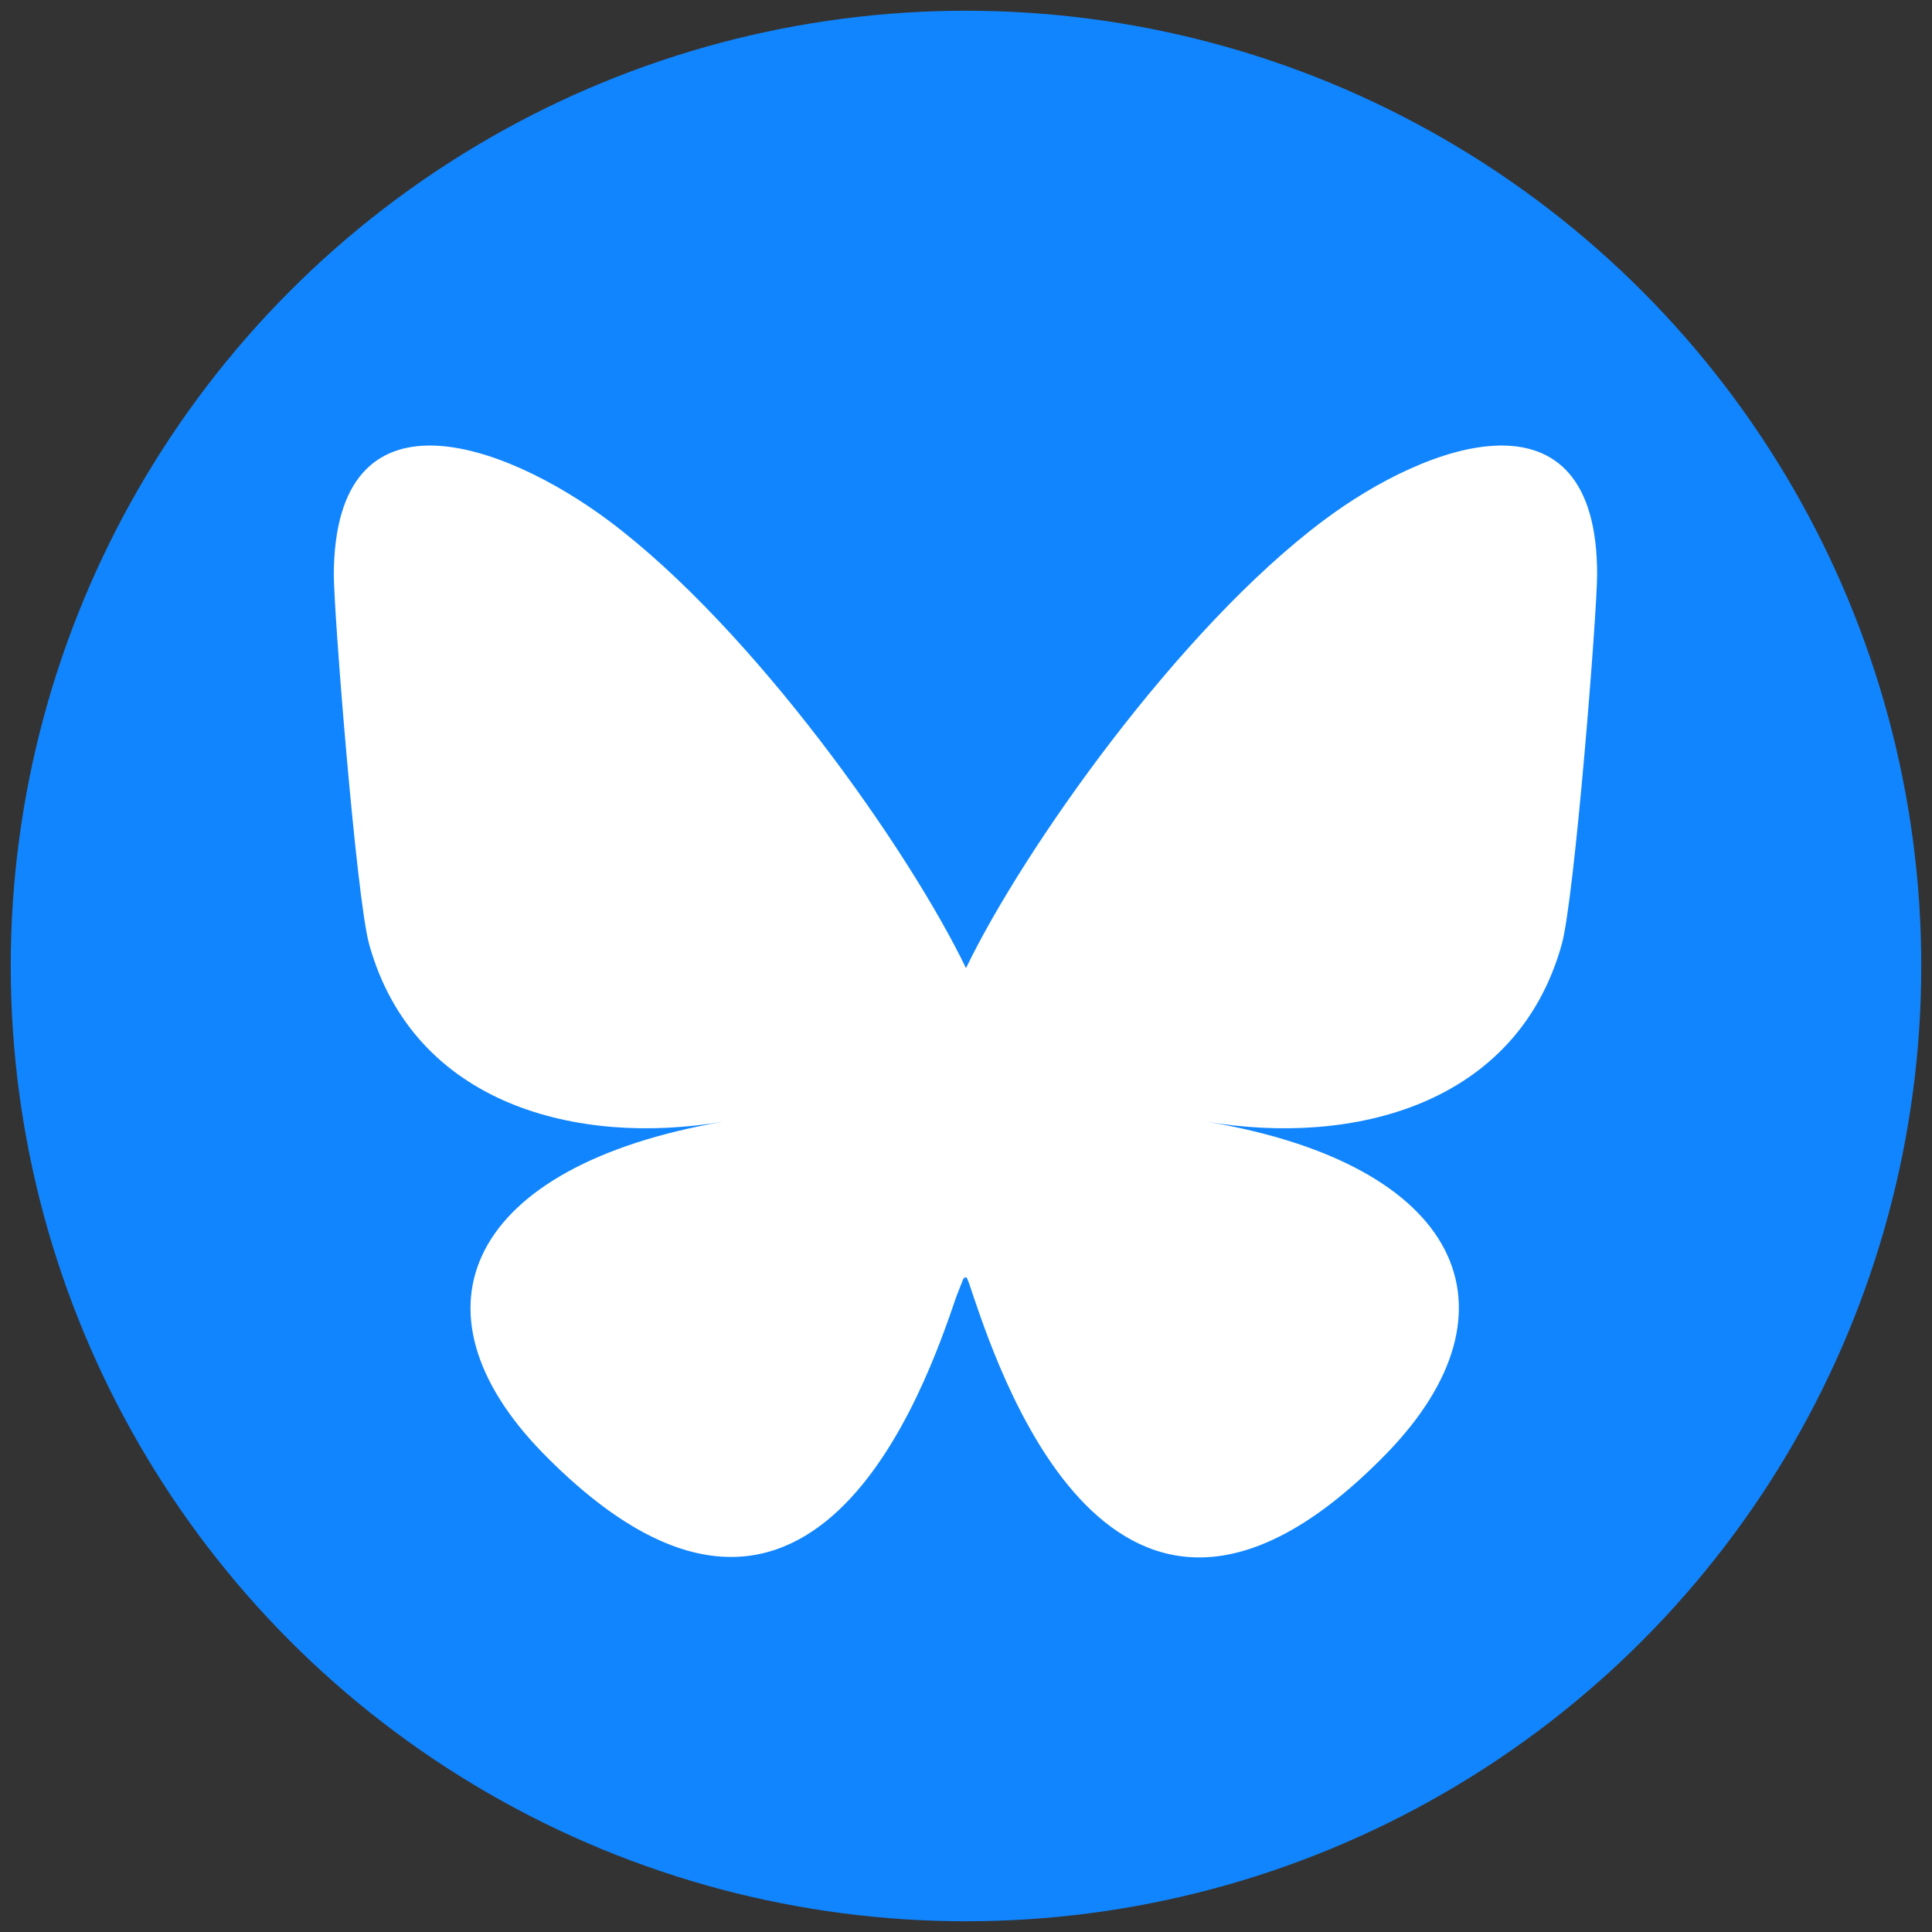
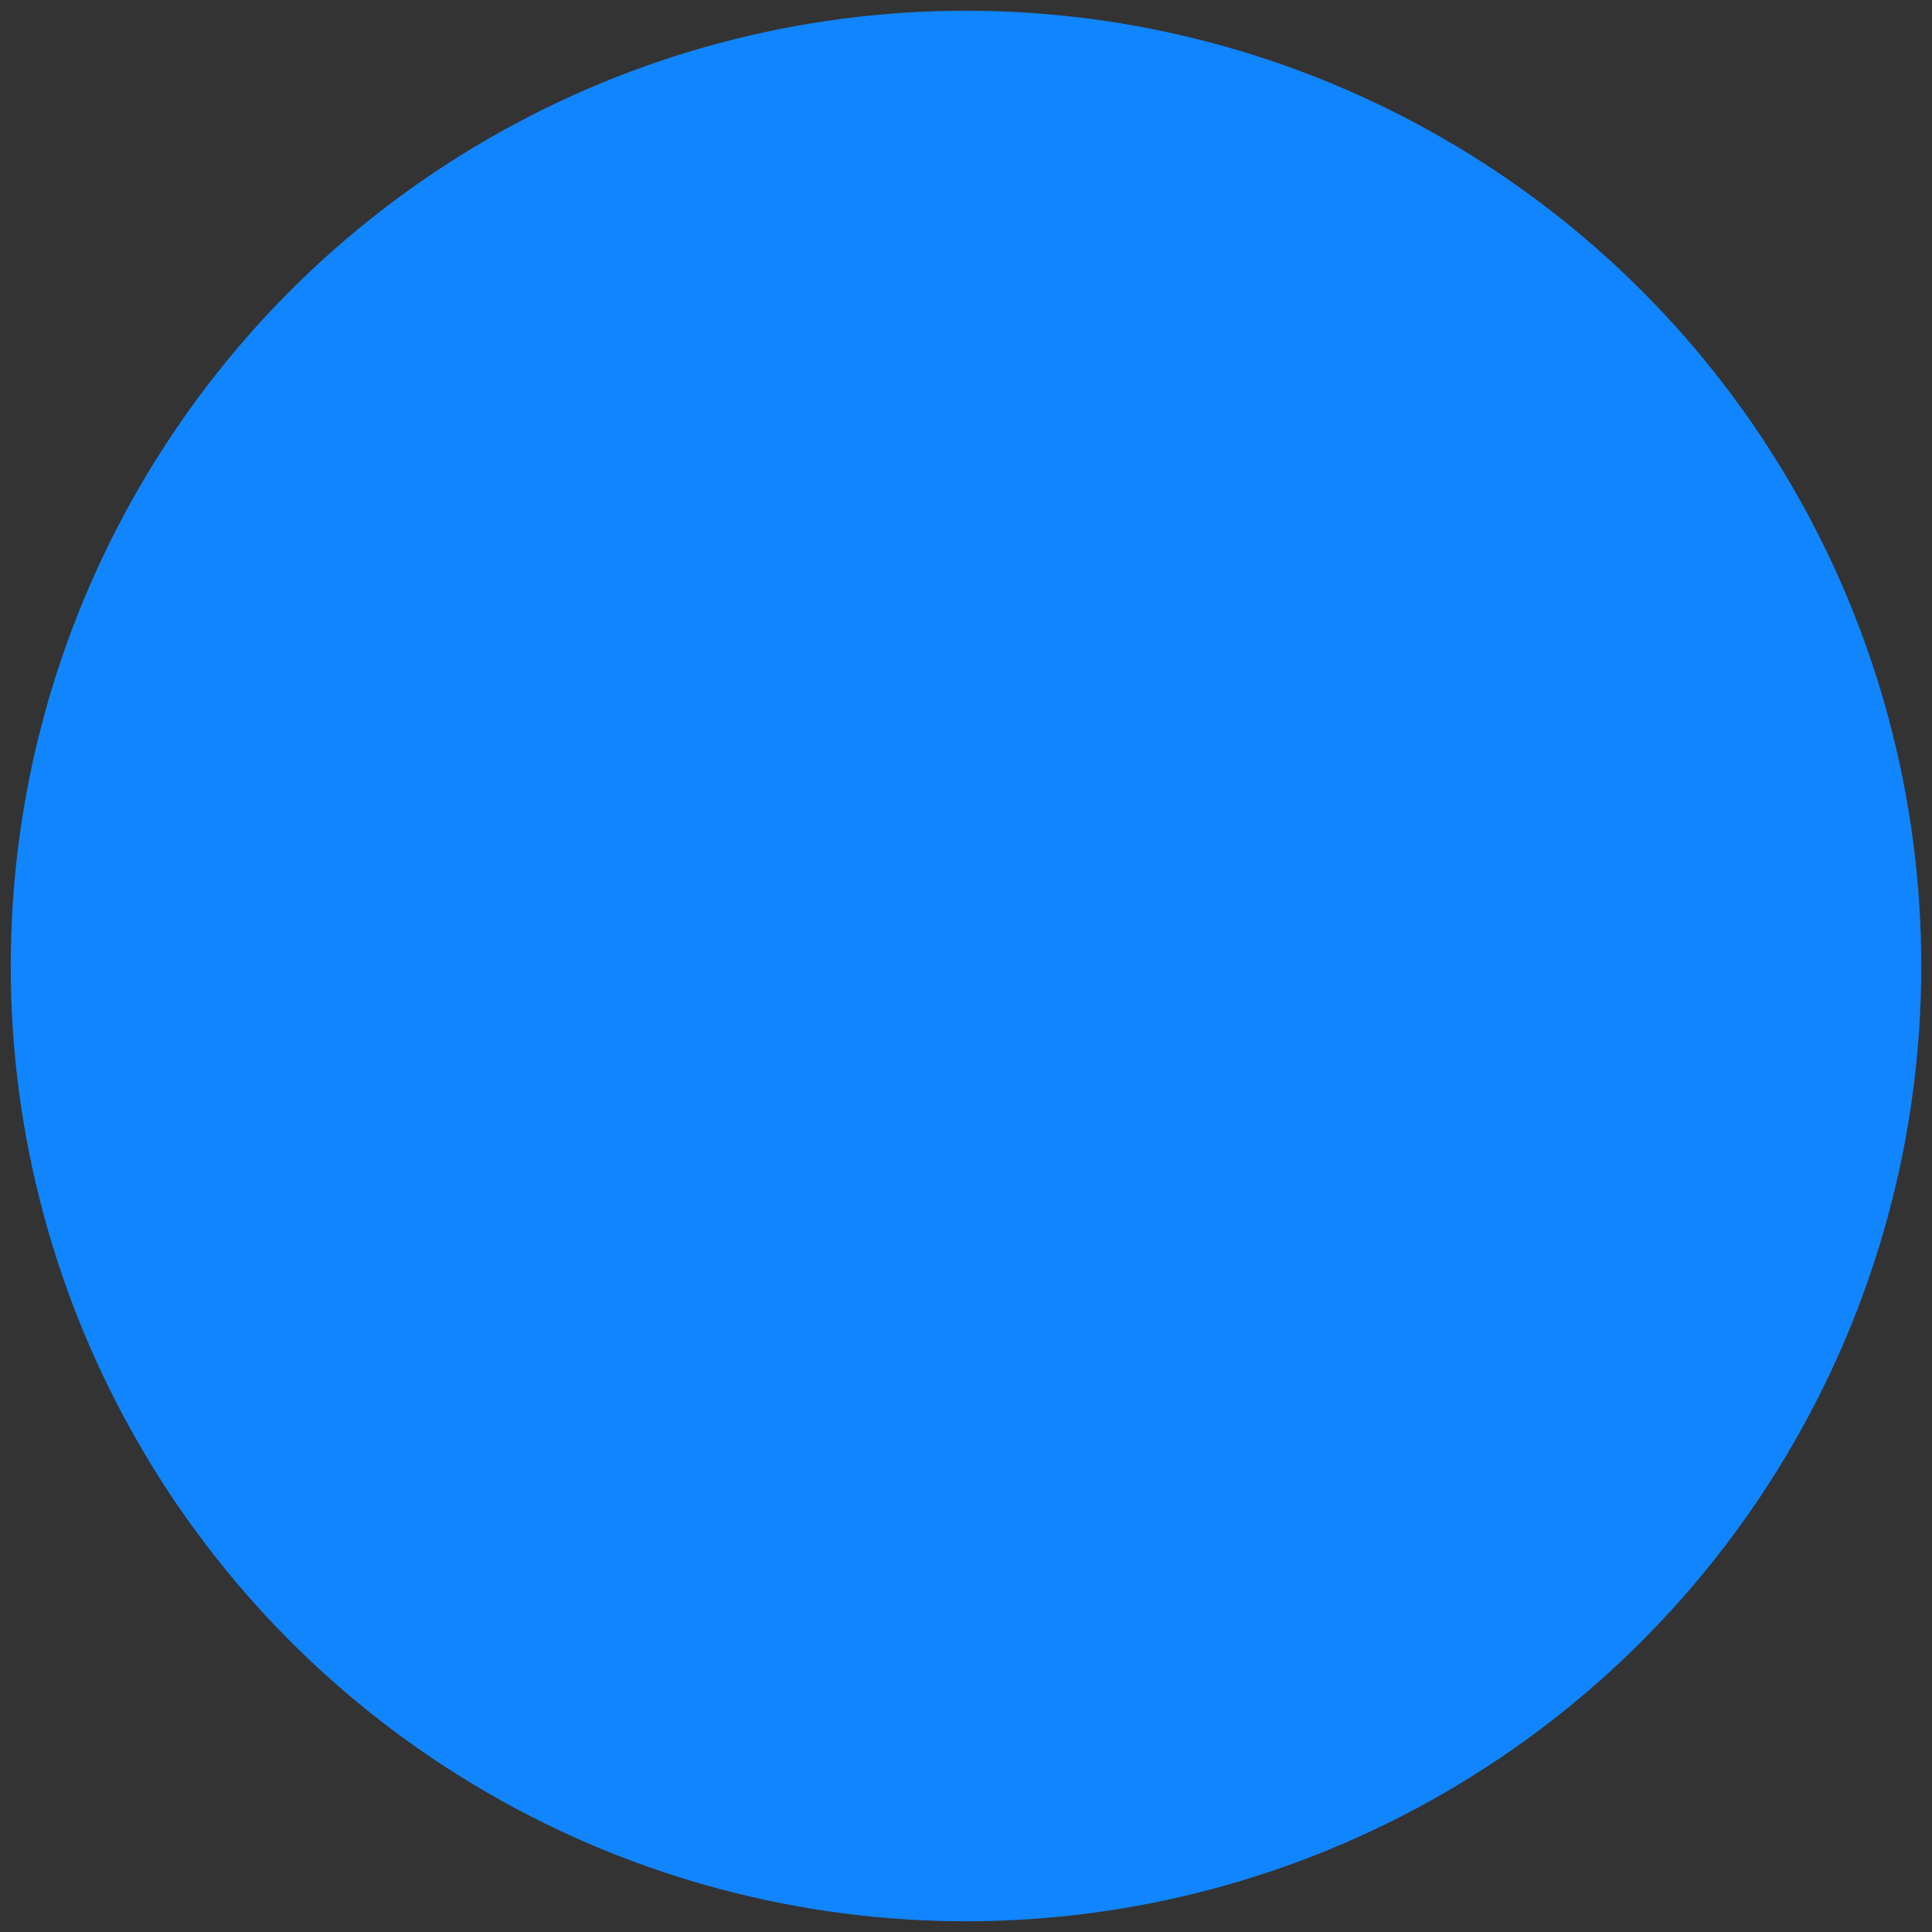
<svg xmlns="http://www.w3.org/2000/svg" version="1.1" id="Layer_1" x="0px" y="0px" viewBox="0 0 180 180" style="enable-background:new 0 0 180 180;" xml:space="preserve">
  <rect x="0" y="0" width="180" height="180" fill="#333333" stroke="none" />
  <style type="text/css">
	.st0{fill:#1185FE;}
	.st1{fill:#FFFFFF;}
</style>
  <g>
    <circle class="st0" cx="90" cy="90" r="89" />
-     <path class="st1" d="M56.7,48.5c13.5,10.1,28,30.7,33.3,41.7c5.3-11,19.8-31.6,33.3-41.7c9.7-7.3,25.5-13,25.5,5   c0,3.6-2.1,30.2-3.3,34.5c-4.2,15-19.5,18.8-33.1,16.5c23.8,4,29.8,17.5,16.8,30.9c-24.8,25.5-35.7-6.4-38.5-14.6   c-0.5-1.5-0.7-2.2-0.8-1.6c0-0.6-0.2,0.1-0.8,1.6c-2.8,8.2-13.6,40-38.5,14.6c-13.1-13.4-7-26.8,16.8-30.9   C53.9,106.8,38.6,103,34.4,88c-1.2-4.3-3.3-30.9-3.3-34.5C31.2,35.5,46.9,41.2,56.7,48.5L56.7,48.5z" />
  </g>
</svg>